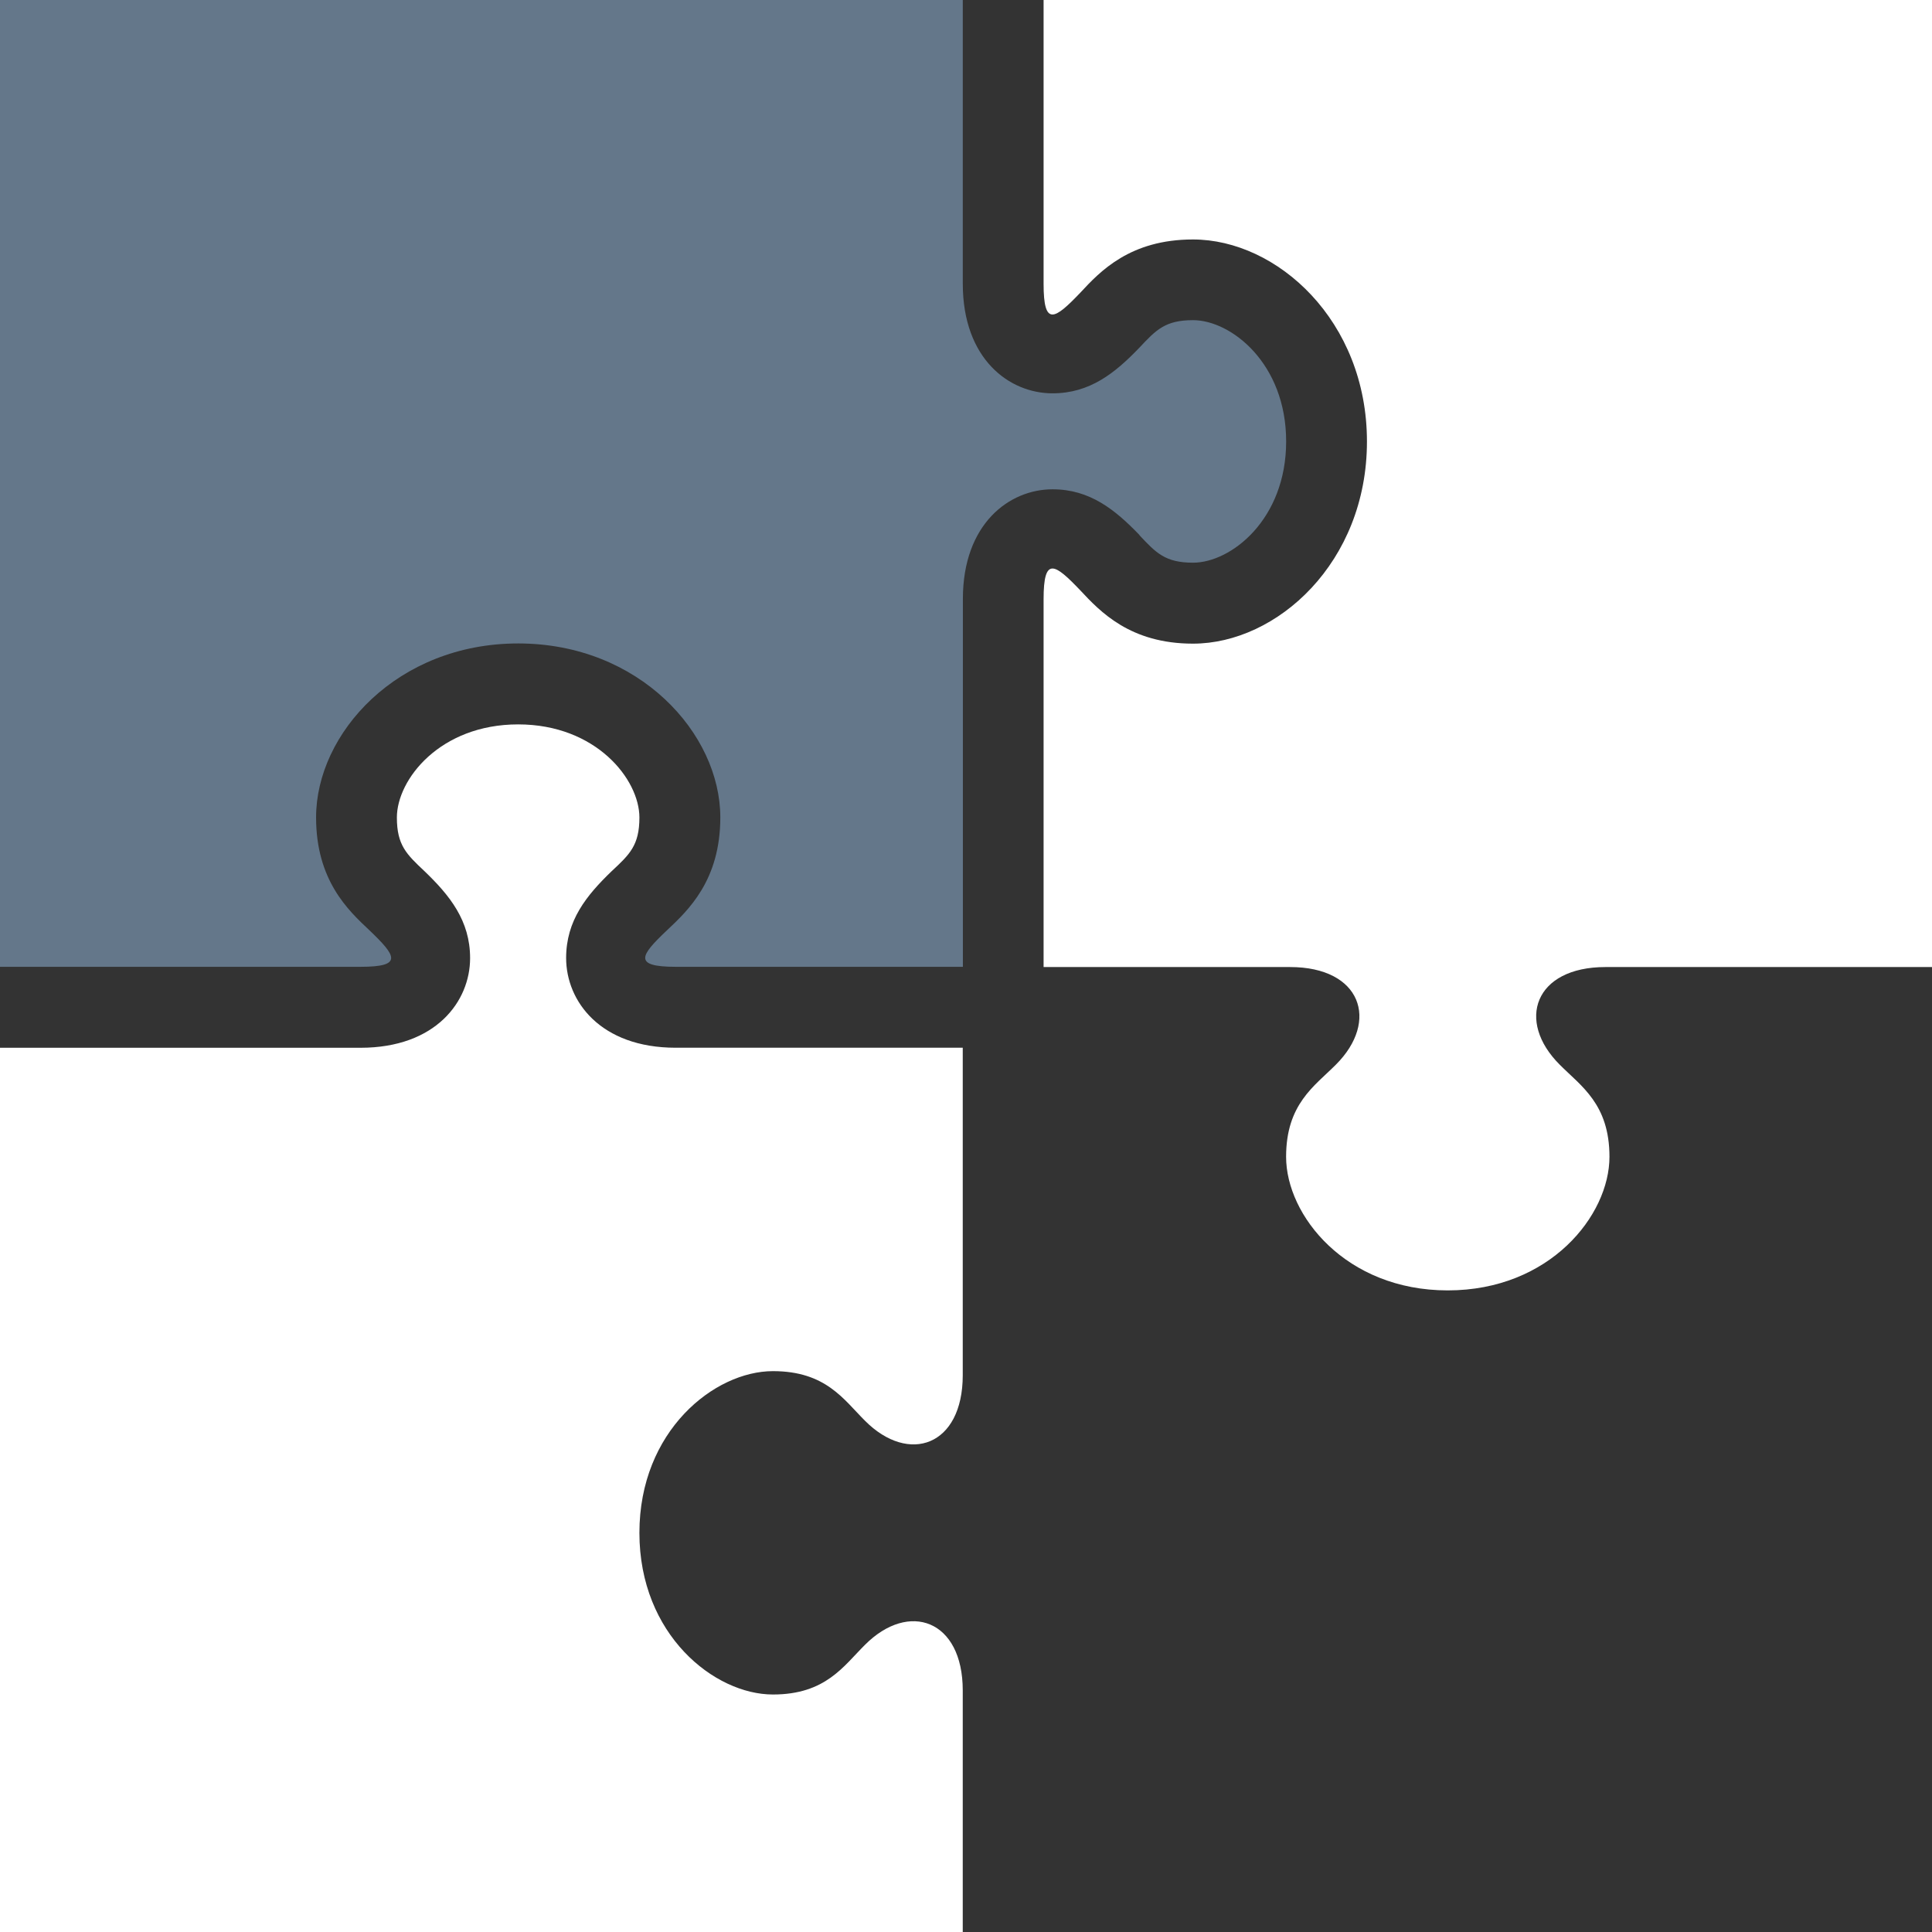
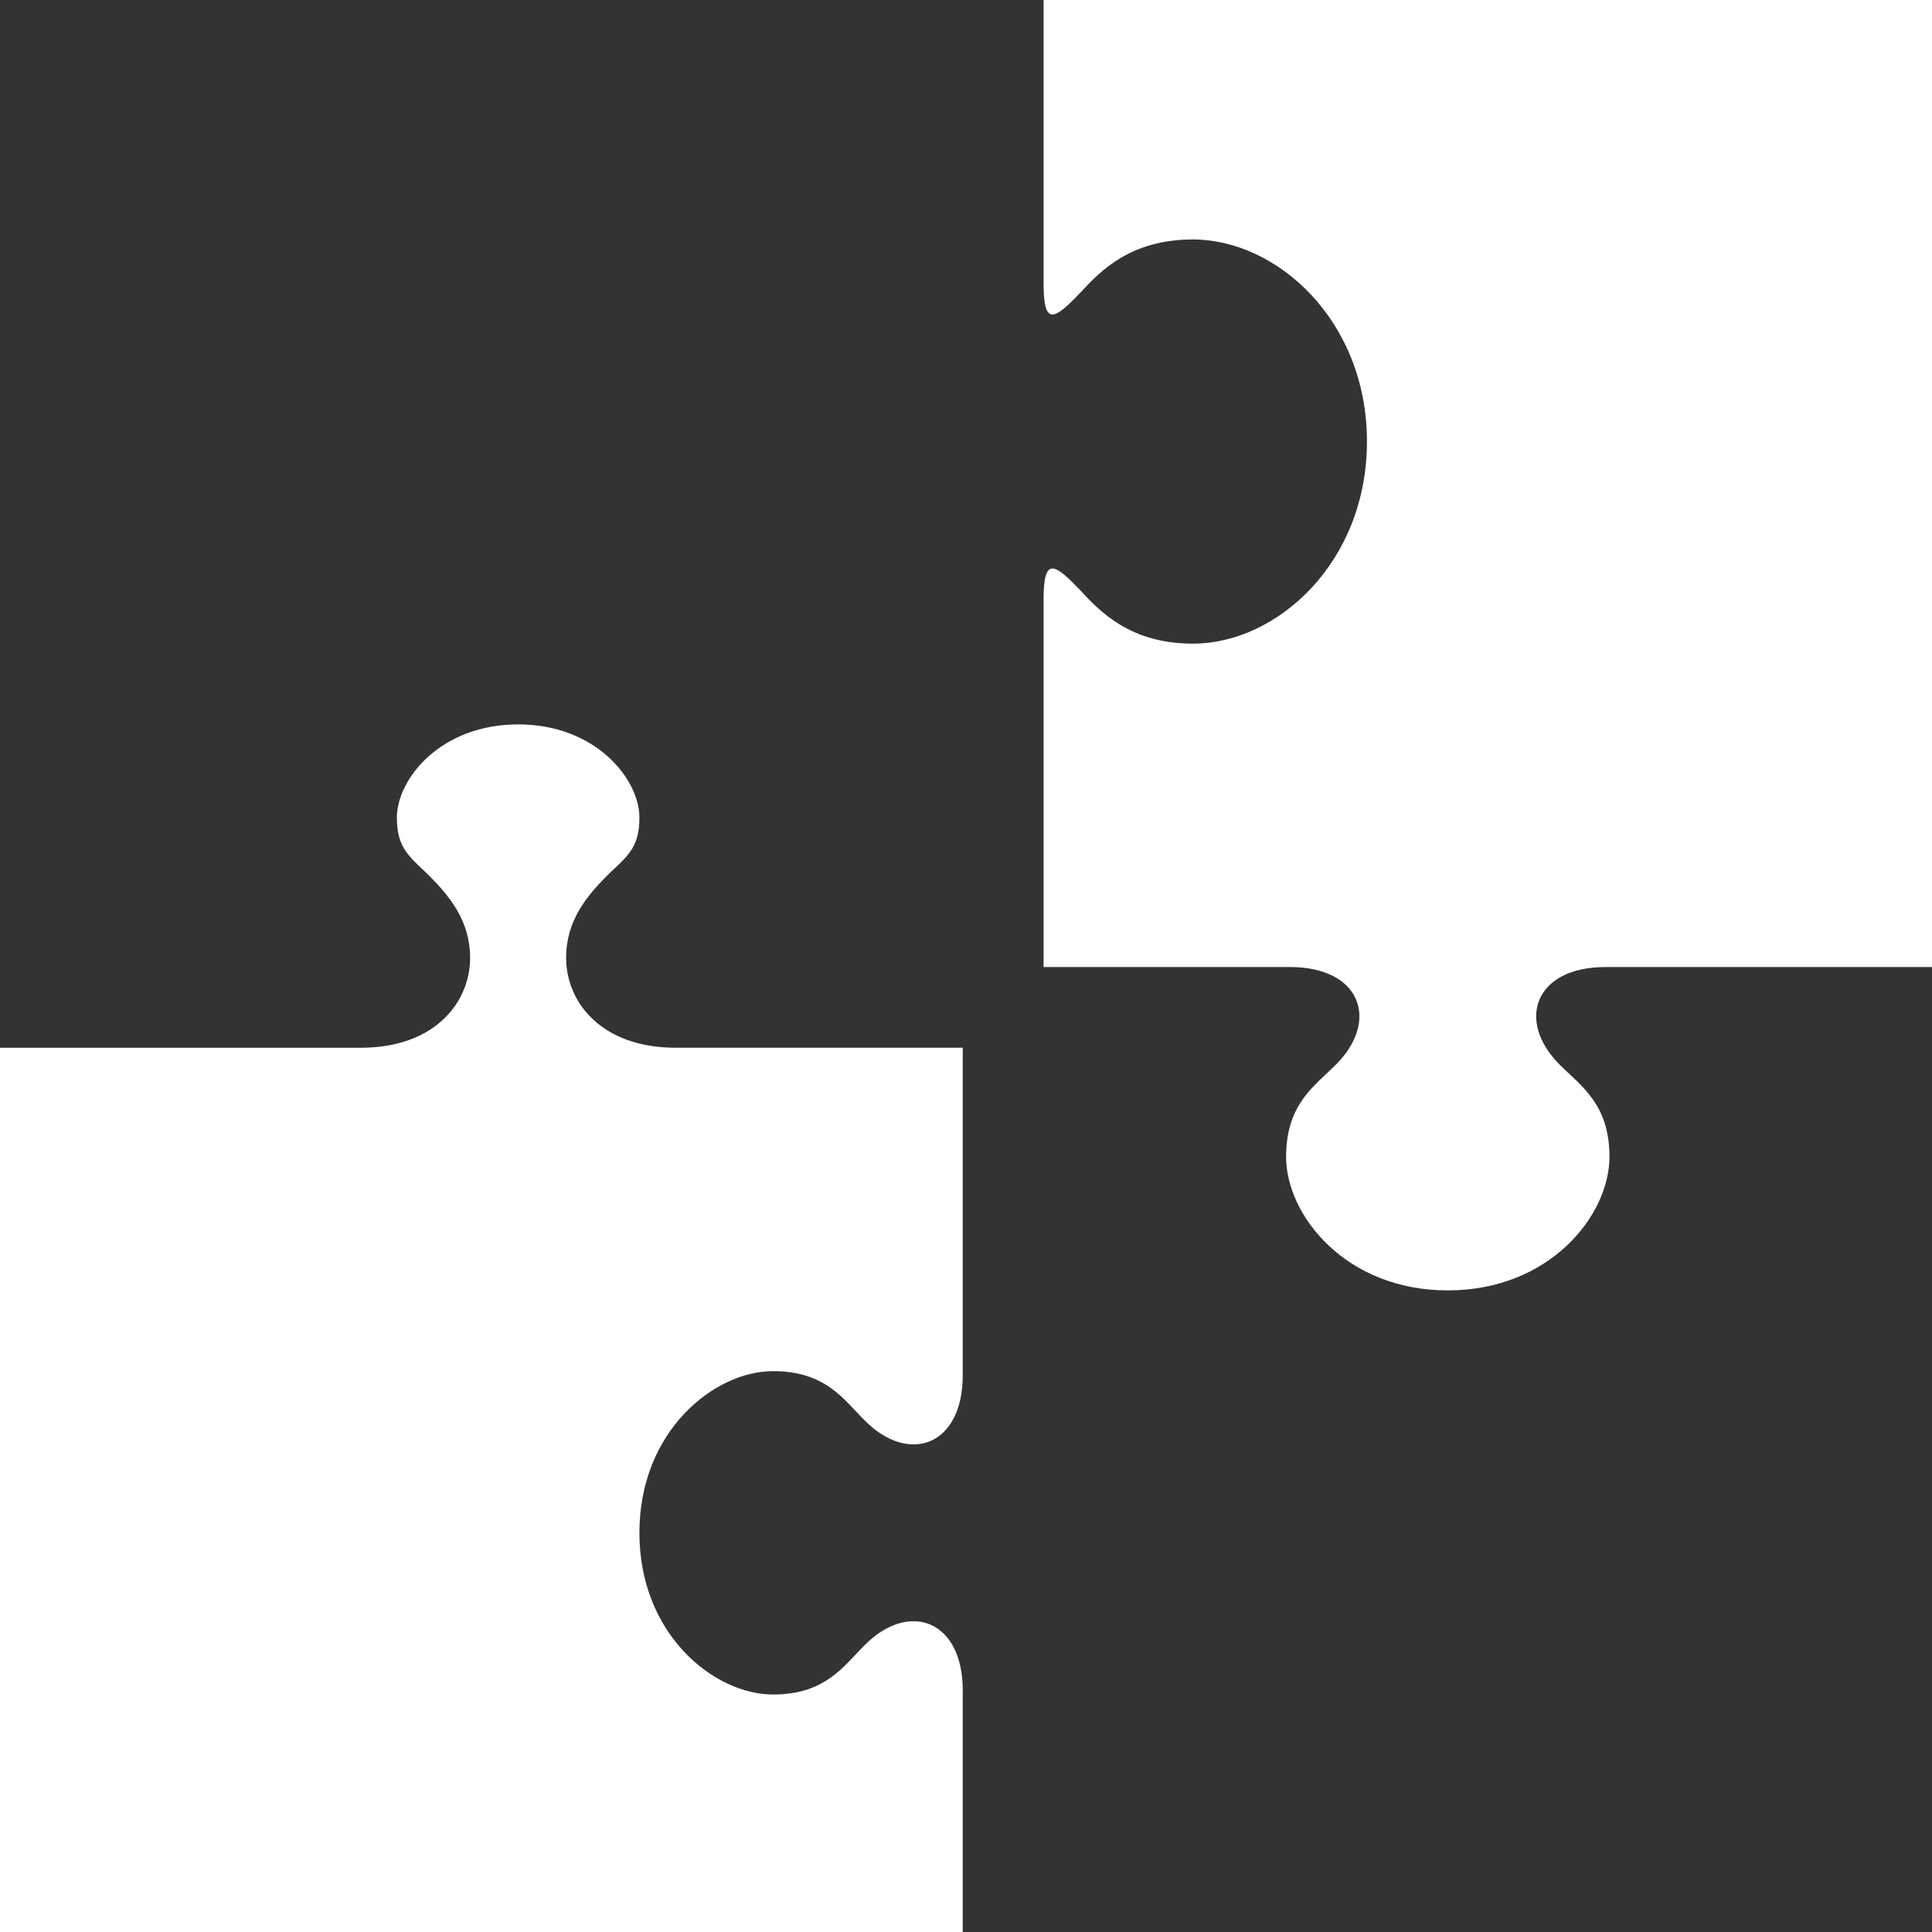
<svg xmlns="http://www.w3.org/2000/svg" xmlns:ns1="http://sodipodi.sourceforge.net/DTD/sodipodi-0.dtd" xmlns:ns2="http://www.inkscape.org/namespaces/inkscape" version="1.1" id="svg6704" ns1:docname="lean.svg" ns2:version="0.92.1 r15371" x="0px" y="0px" width="66.084px" height="66.084px" viewBox="0 0 66.084 66.084" enable-background="new 0 0 66.084 66.084" xml:space="preserve">
  <rect x="0" y="0" width="66.084" height="66.084" fill="#333333" stroke="none" />
  <ns1:namedview id="base" fit-margin-top="0" fit-margin-left="0" ns2:cx="2.1224561" ns2:zoom="5.6" bordercolor="#666666" ns2:cy="24.711173" borderopacity="1.0" pagecolor="#ffffff" showgrid="false" ns2:document-units="mm" ns2:current-layer="g12846" ns2:pageshadow="2" ns2:pageopacity="0.0" ns2:window-height="1016" ns2:window-width="1920" ns2:window-maximized="1" fit-margin-bottom="0" ns2:window-y="27" fit-margin-right="0" ns2:window-x="0">
	</ns1:namedview>
  <g id="g38531_2_" transform="matrix(0.632,0,0,0.632,52.004,-96.374)">
-     <path id="path2-8_2_" ns1:nodetypes="cssscsscccscssscscsscc" ns2:connector-curvature="0" fill="#64778A" d="   M-20.619,181.455c0.902,0.959,1.396,1.489,2.903,1.489c2.057,0,5.04-2.336,5.04-6.563c0-4.227-2.983-6.563-5.04-6.563   c-1.507,0-2.001,0.527-2.903,1.489c-1.314,1.37-2.679,2.471-4.703,2.471c-2.338,0-4.855-1.854-4.855-5.932v-15.533h-52.503v52.503   h19.907c2.332,0,1.93-0.594,0.473-1.986c-1.146-1.076-2.878-2.696-2.878-6.099c0-4.547,4.391-9.416,10.939-9.416   c6.544,0,10.939,4.869,10.939,9.416c0,3.399-1.733,5.022-2.877,6.099c-1.451,1.373-1.875,1.986,0.473,1.986h15.532v-19.908   c0-4.076,2.518-5.936,4.852-5.936c2.026,0,3.388,1.107,4.71,2.478L-20.619,181.455z" />
    <path id="path2-8-6_2_" ns1:nodetypes="cscssscscccsscssscssccscssscscscssscsccc" ns2:connector-curvature="0" fill="#FFFFFF" d="   M-30.179,209.198v17.72c0,3.836-2.918,4.849-5.289,2.468c-1.164-1.158-2.125-2.687-4.984-2.687c-3.165,0-7.227,3.233-7.227,8.752   c0,5.516,4.061,8.749,7.227,8.749c2.854,0,3.82-1.538,4.984-2.691c2.372-2.379,5.289-1.357,5.289,2.472v13.346h-52.503v-48.129   h19.907c4.083,0,5.933-2.517,5.933-4.852c0-2.026-1.093-3.383-2.468-4.705c-0.967-0.91-1.495-1.404-1.495-2.905   c0-2.057,2.335-5.04,6.563-5.04c4.225,0,6.563,2.983,6.563,5.04c0,1.506-0.531,2-1.498,2.901c-1.374,1.323-2.468,2.677-2.468,4.702   c0,2.34,1.856,4.857,5.933,4.857h15.532V209.198z M-25.804,152.319v15.534c0,2.332,0.596,1.932,1.987,0.479   c1.072-1.158,2.696-2.881,6.098-2.881c4.547,0,9.416,4.392,9.416,10.935c0,6.546-4.869,10.94-9.416,10.94   c-3.399,0-5.025-1.734-6.098-2.884c-1.388-1.455-1.987-1.858-1.987,0.481v19.906h13.344c3.837,0,4.852,2.917,2.469,5.289   c-1.155,1.158-2.688,2.128-2.688,4.981c0,3.172,3.233,7.23,8.749,7.23c5.52,0,8.752-4.058,8.752-7.23   c0-2.854-1.532-3.82-2.687-4.981c-2.384-2.372-1.368-5.289,2.469-5.289h17.719v-52.503L-25.804,152.319z" />
  </g>
</svg>